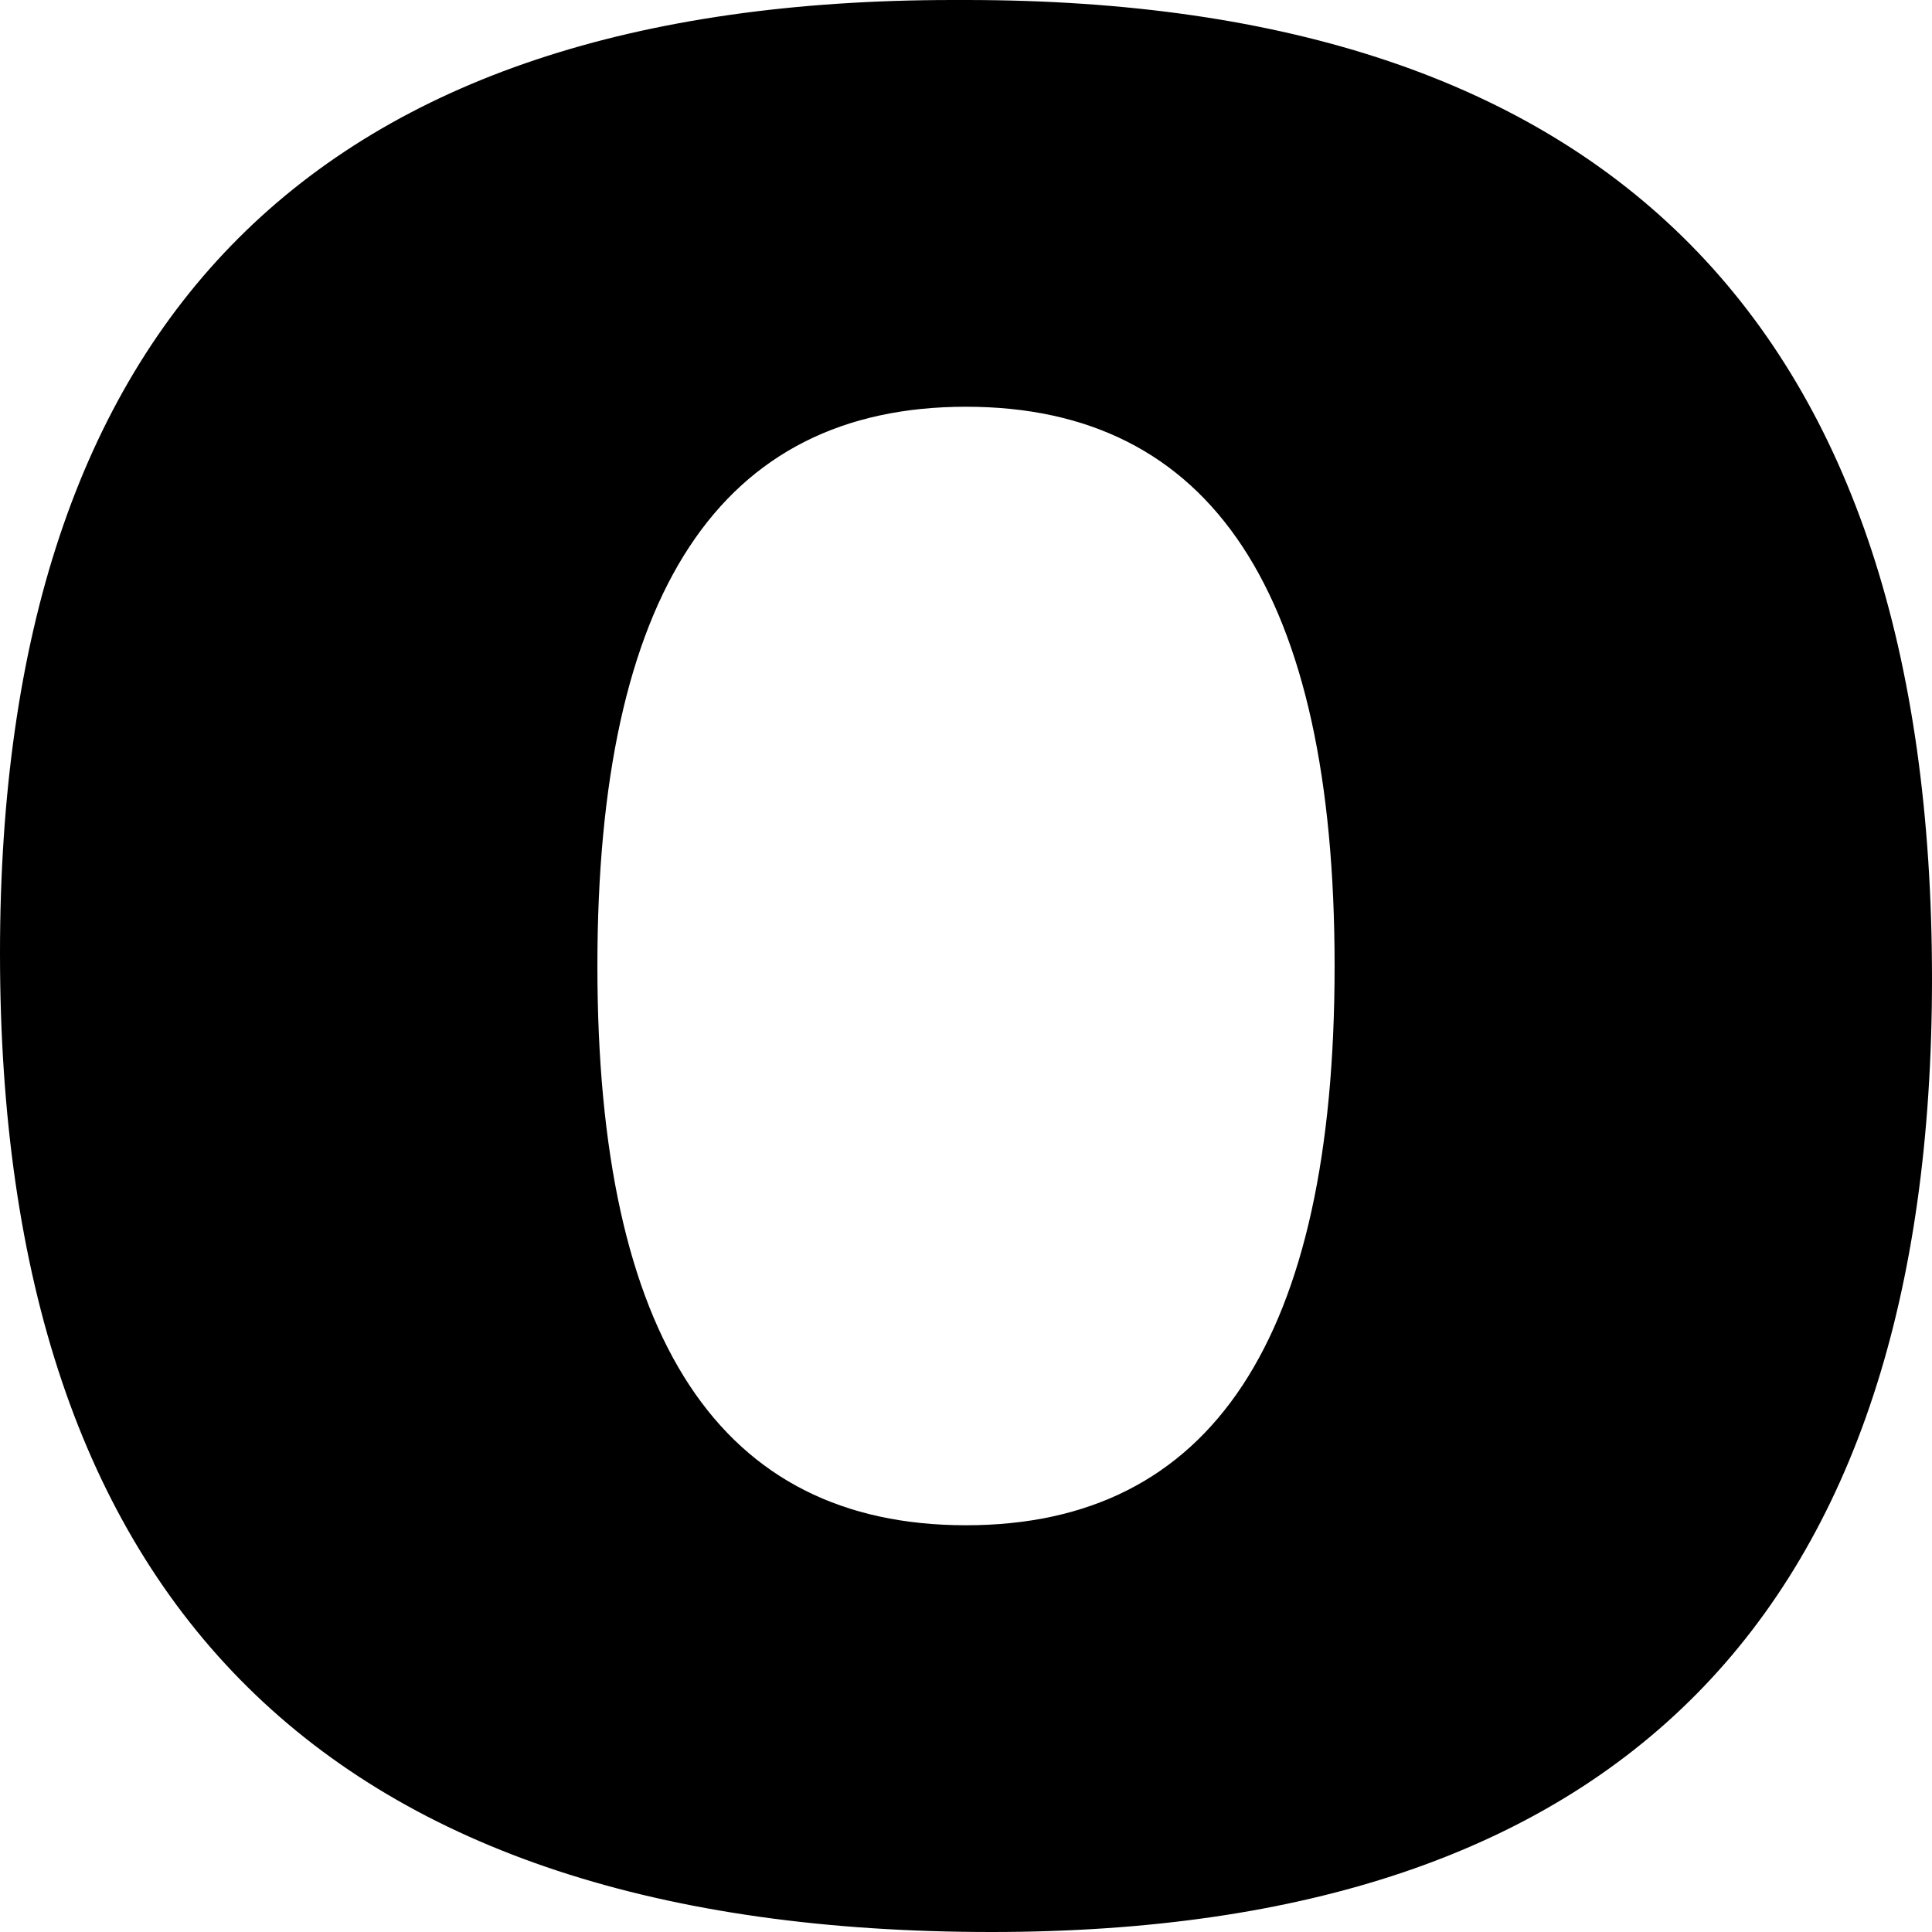
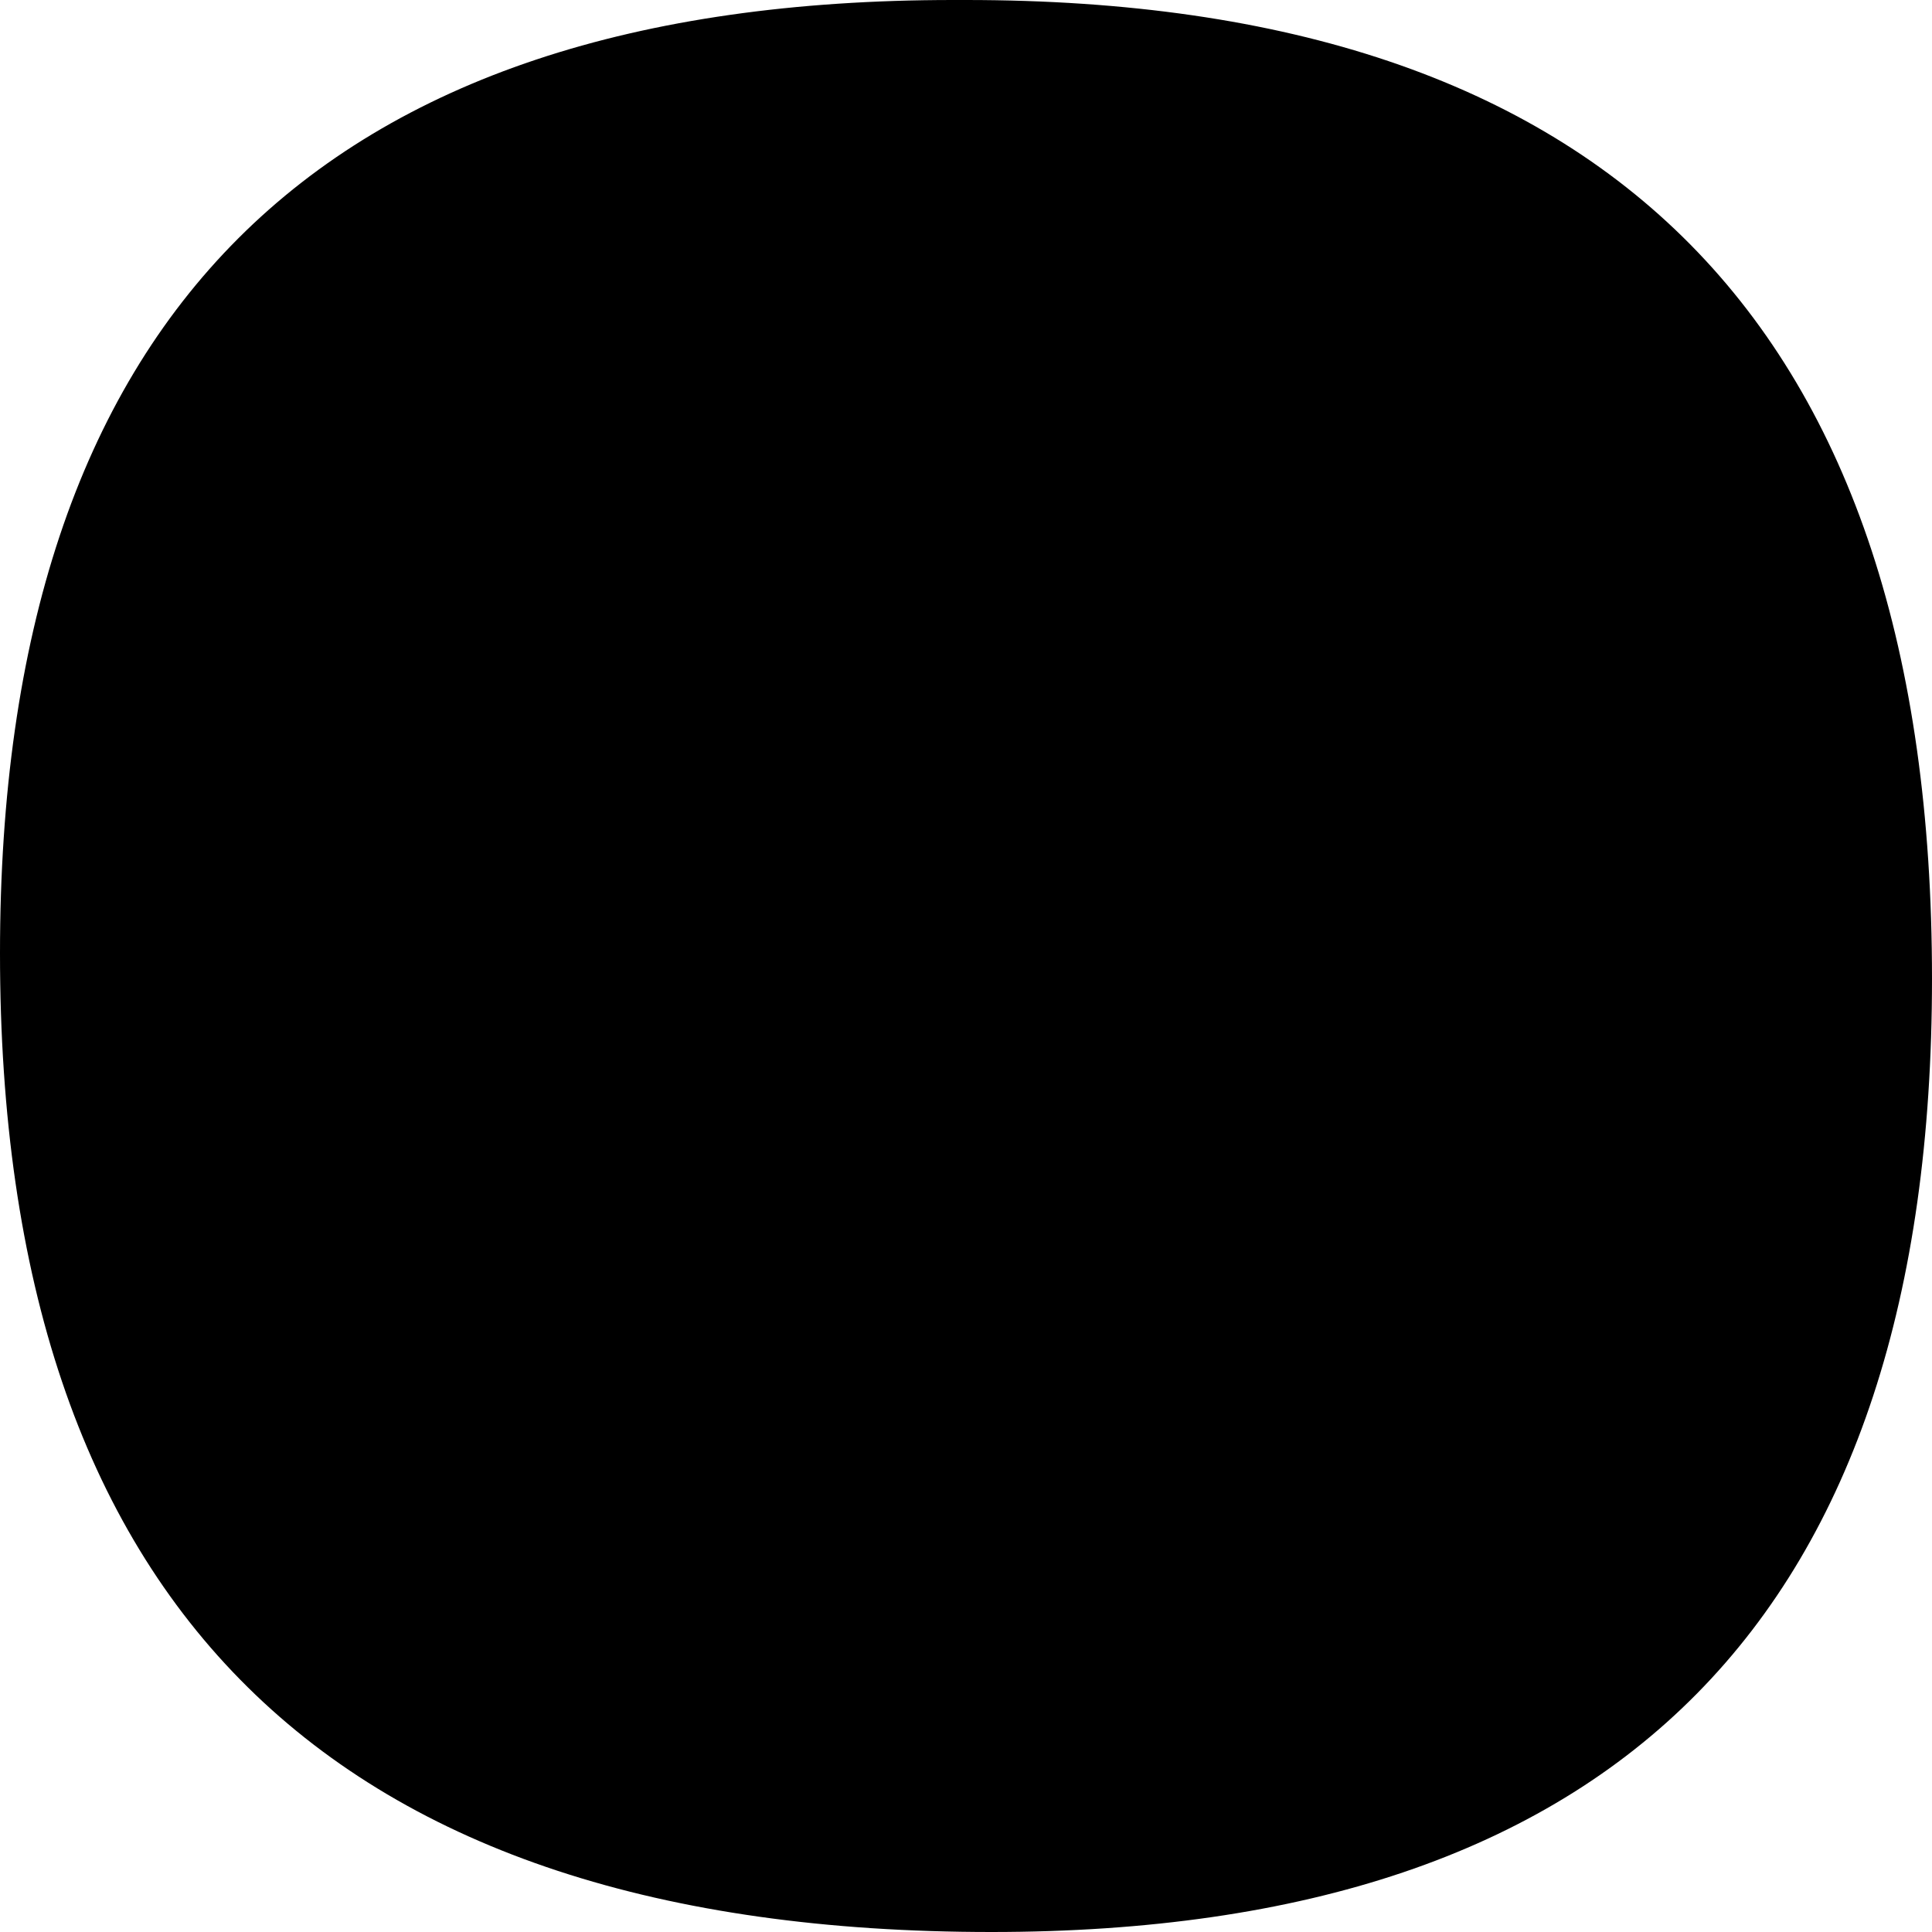
<svg xmlns="http://www.w3.org/2000/svg" height="7.6px" width="7.6px">
  <g transform="matrix(1.0, 0.0, 0.0, 1.0, -348.45, -19.4)">
-     <path d="M352.2 19.4 Q348.45 19.4 348.45 23.15 348.45 27.0 352.35 27.0 356.05 27.0 356.05 23.25 356.05 19.4 352.25 19.4 L352.2 19.4 M352.25 21.0 Q353.7 21.0 353.7 23.2 353.7 25.4 352.25 25.4 350.8 25.4 350.8 23.2 350.8 21.0 352.25 21.0 L352.25 21.0" fill="#000000" fill-rule="evenodd" stroke="none" />
+     <path d="M352.2 19.4 Q348.45 19.4 348.45 23.15 348.45 27.0 352.35 27.0 356.05 27.0 356.05 23.25 356.05 19.4 352.25 19.4 L352.2 19.4 M352.25 21.0 L352.25 21.0" fill="#000000" fill-rule="evenodd" stroke="none" />
  </g>
</svg>